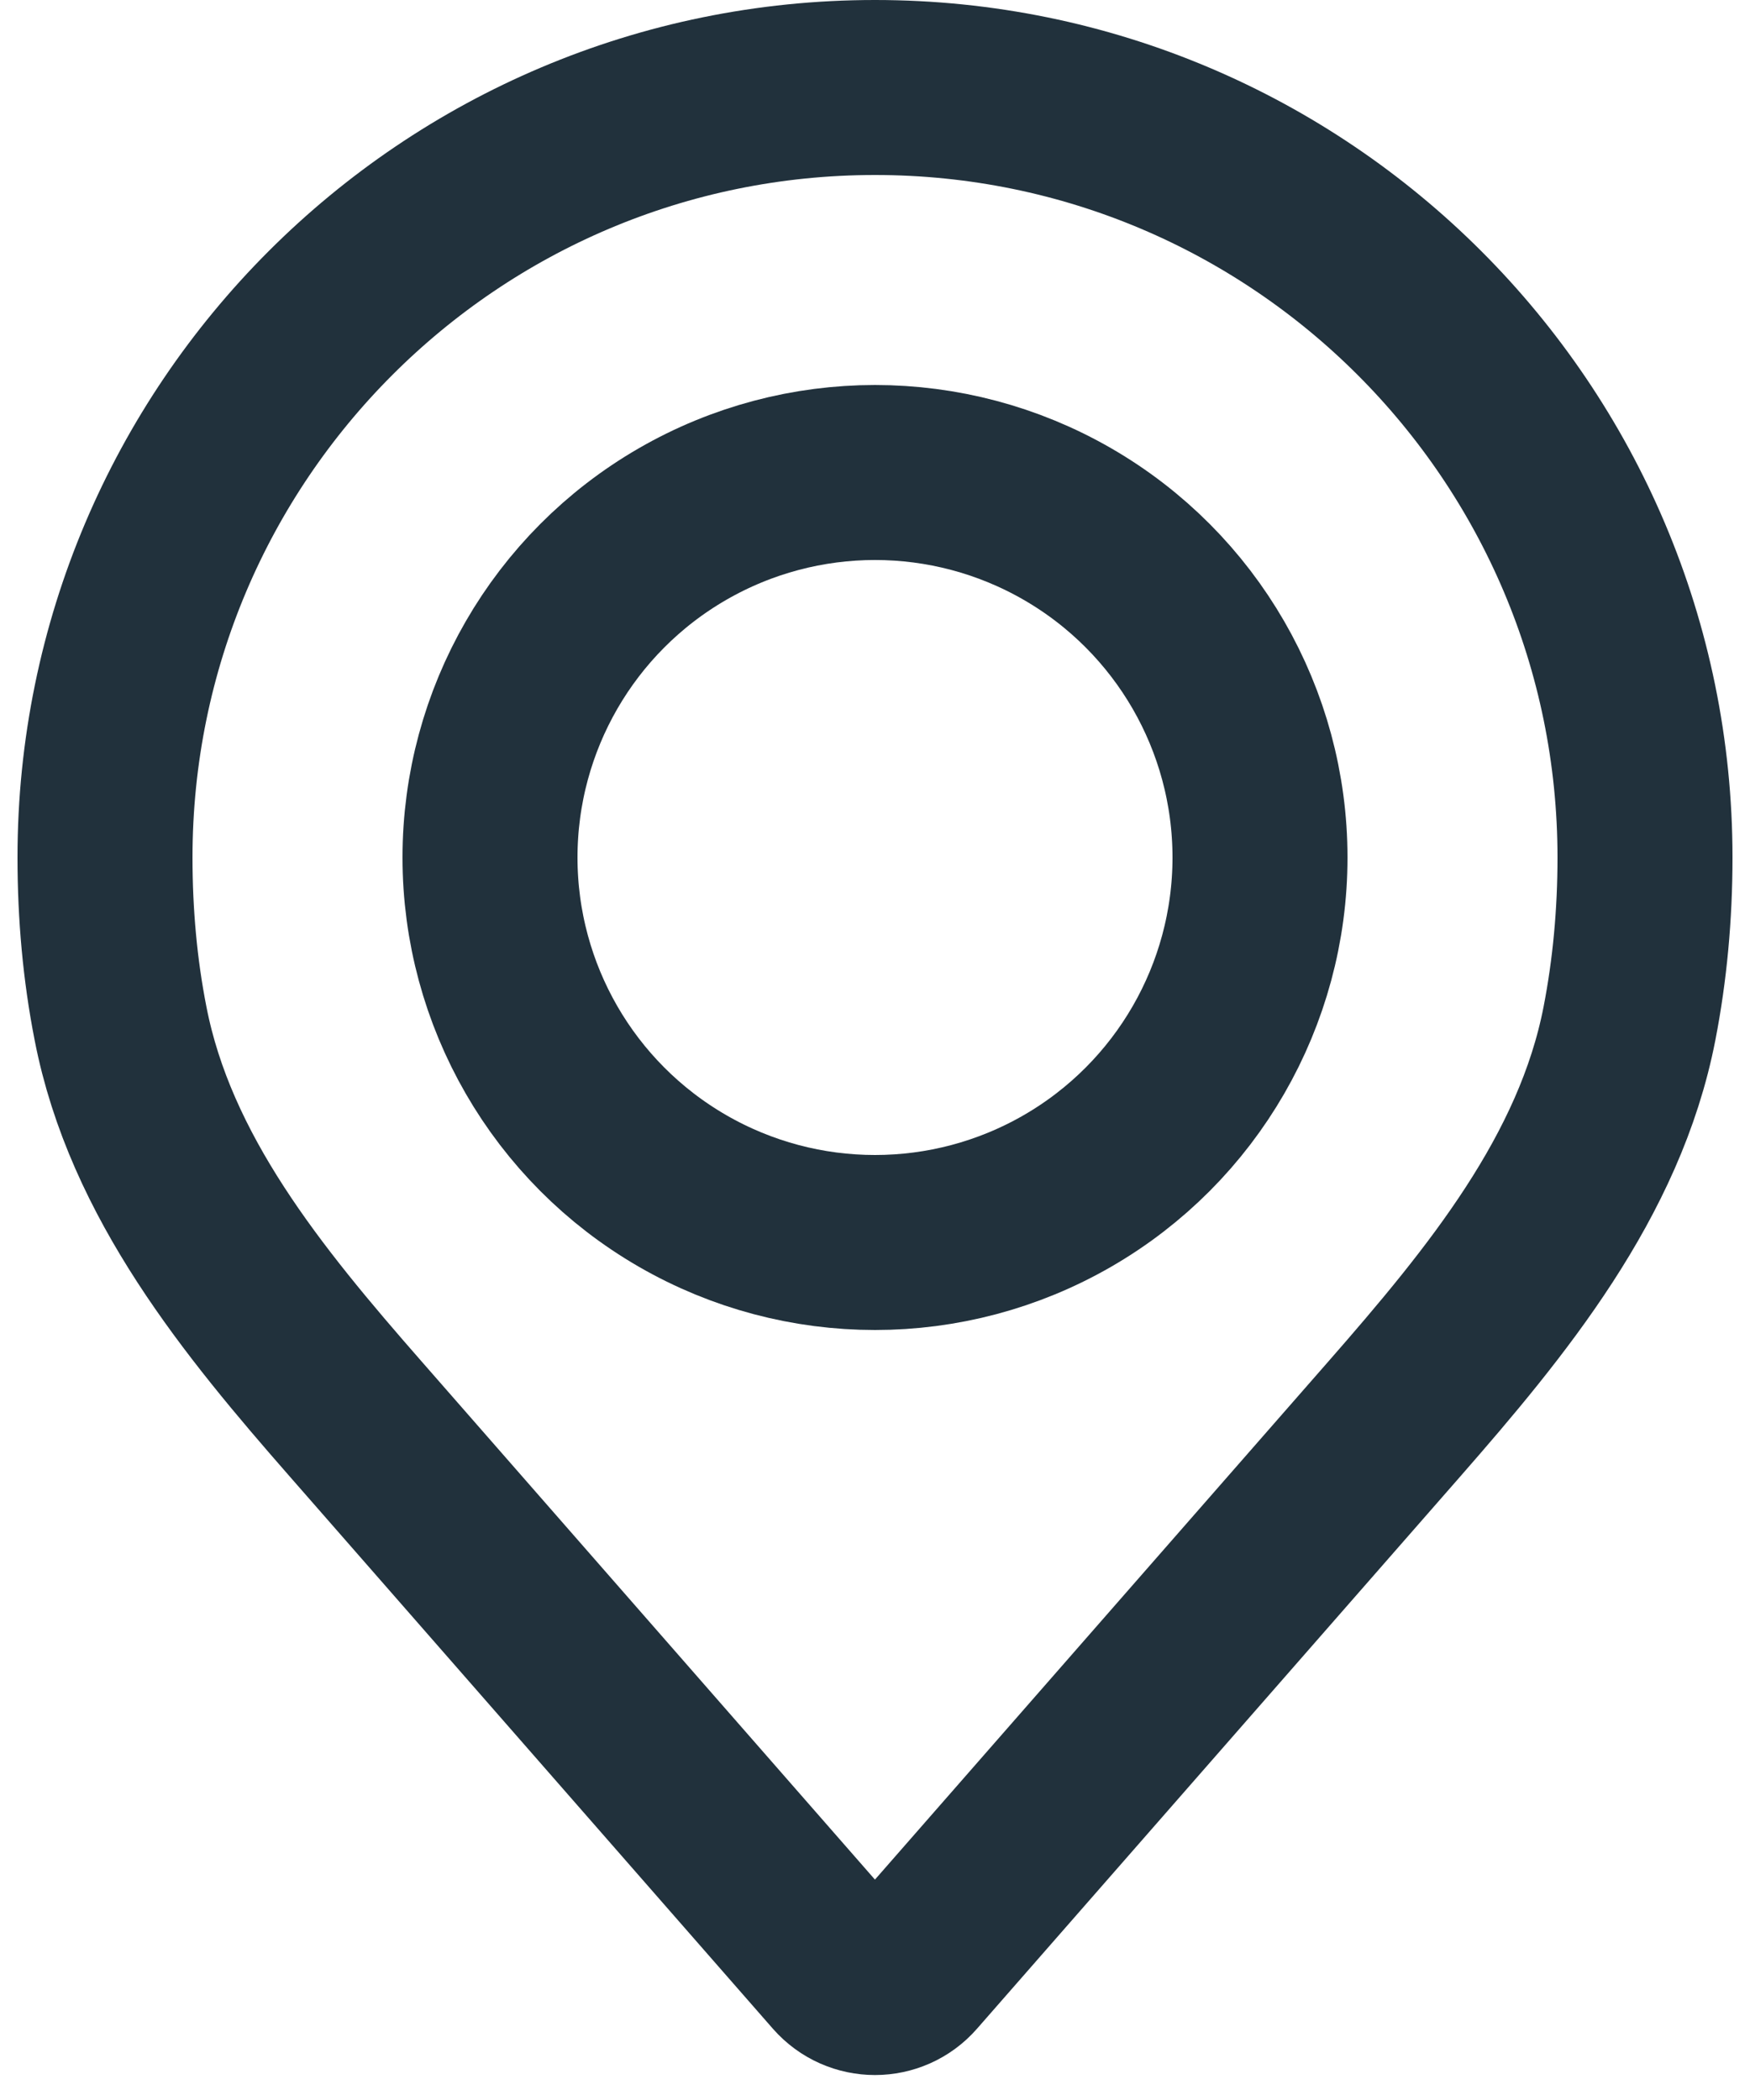
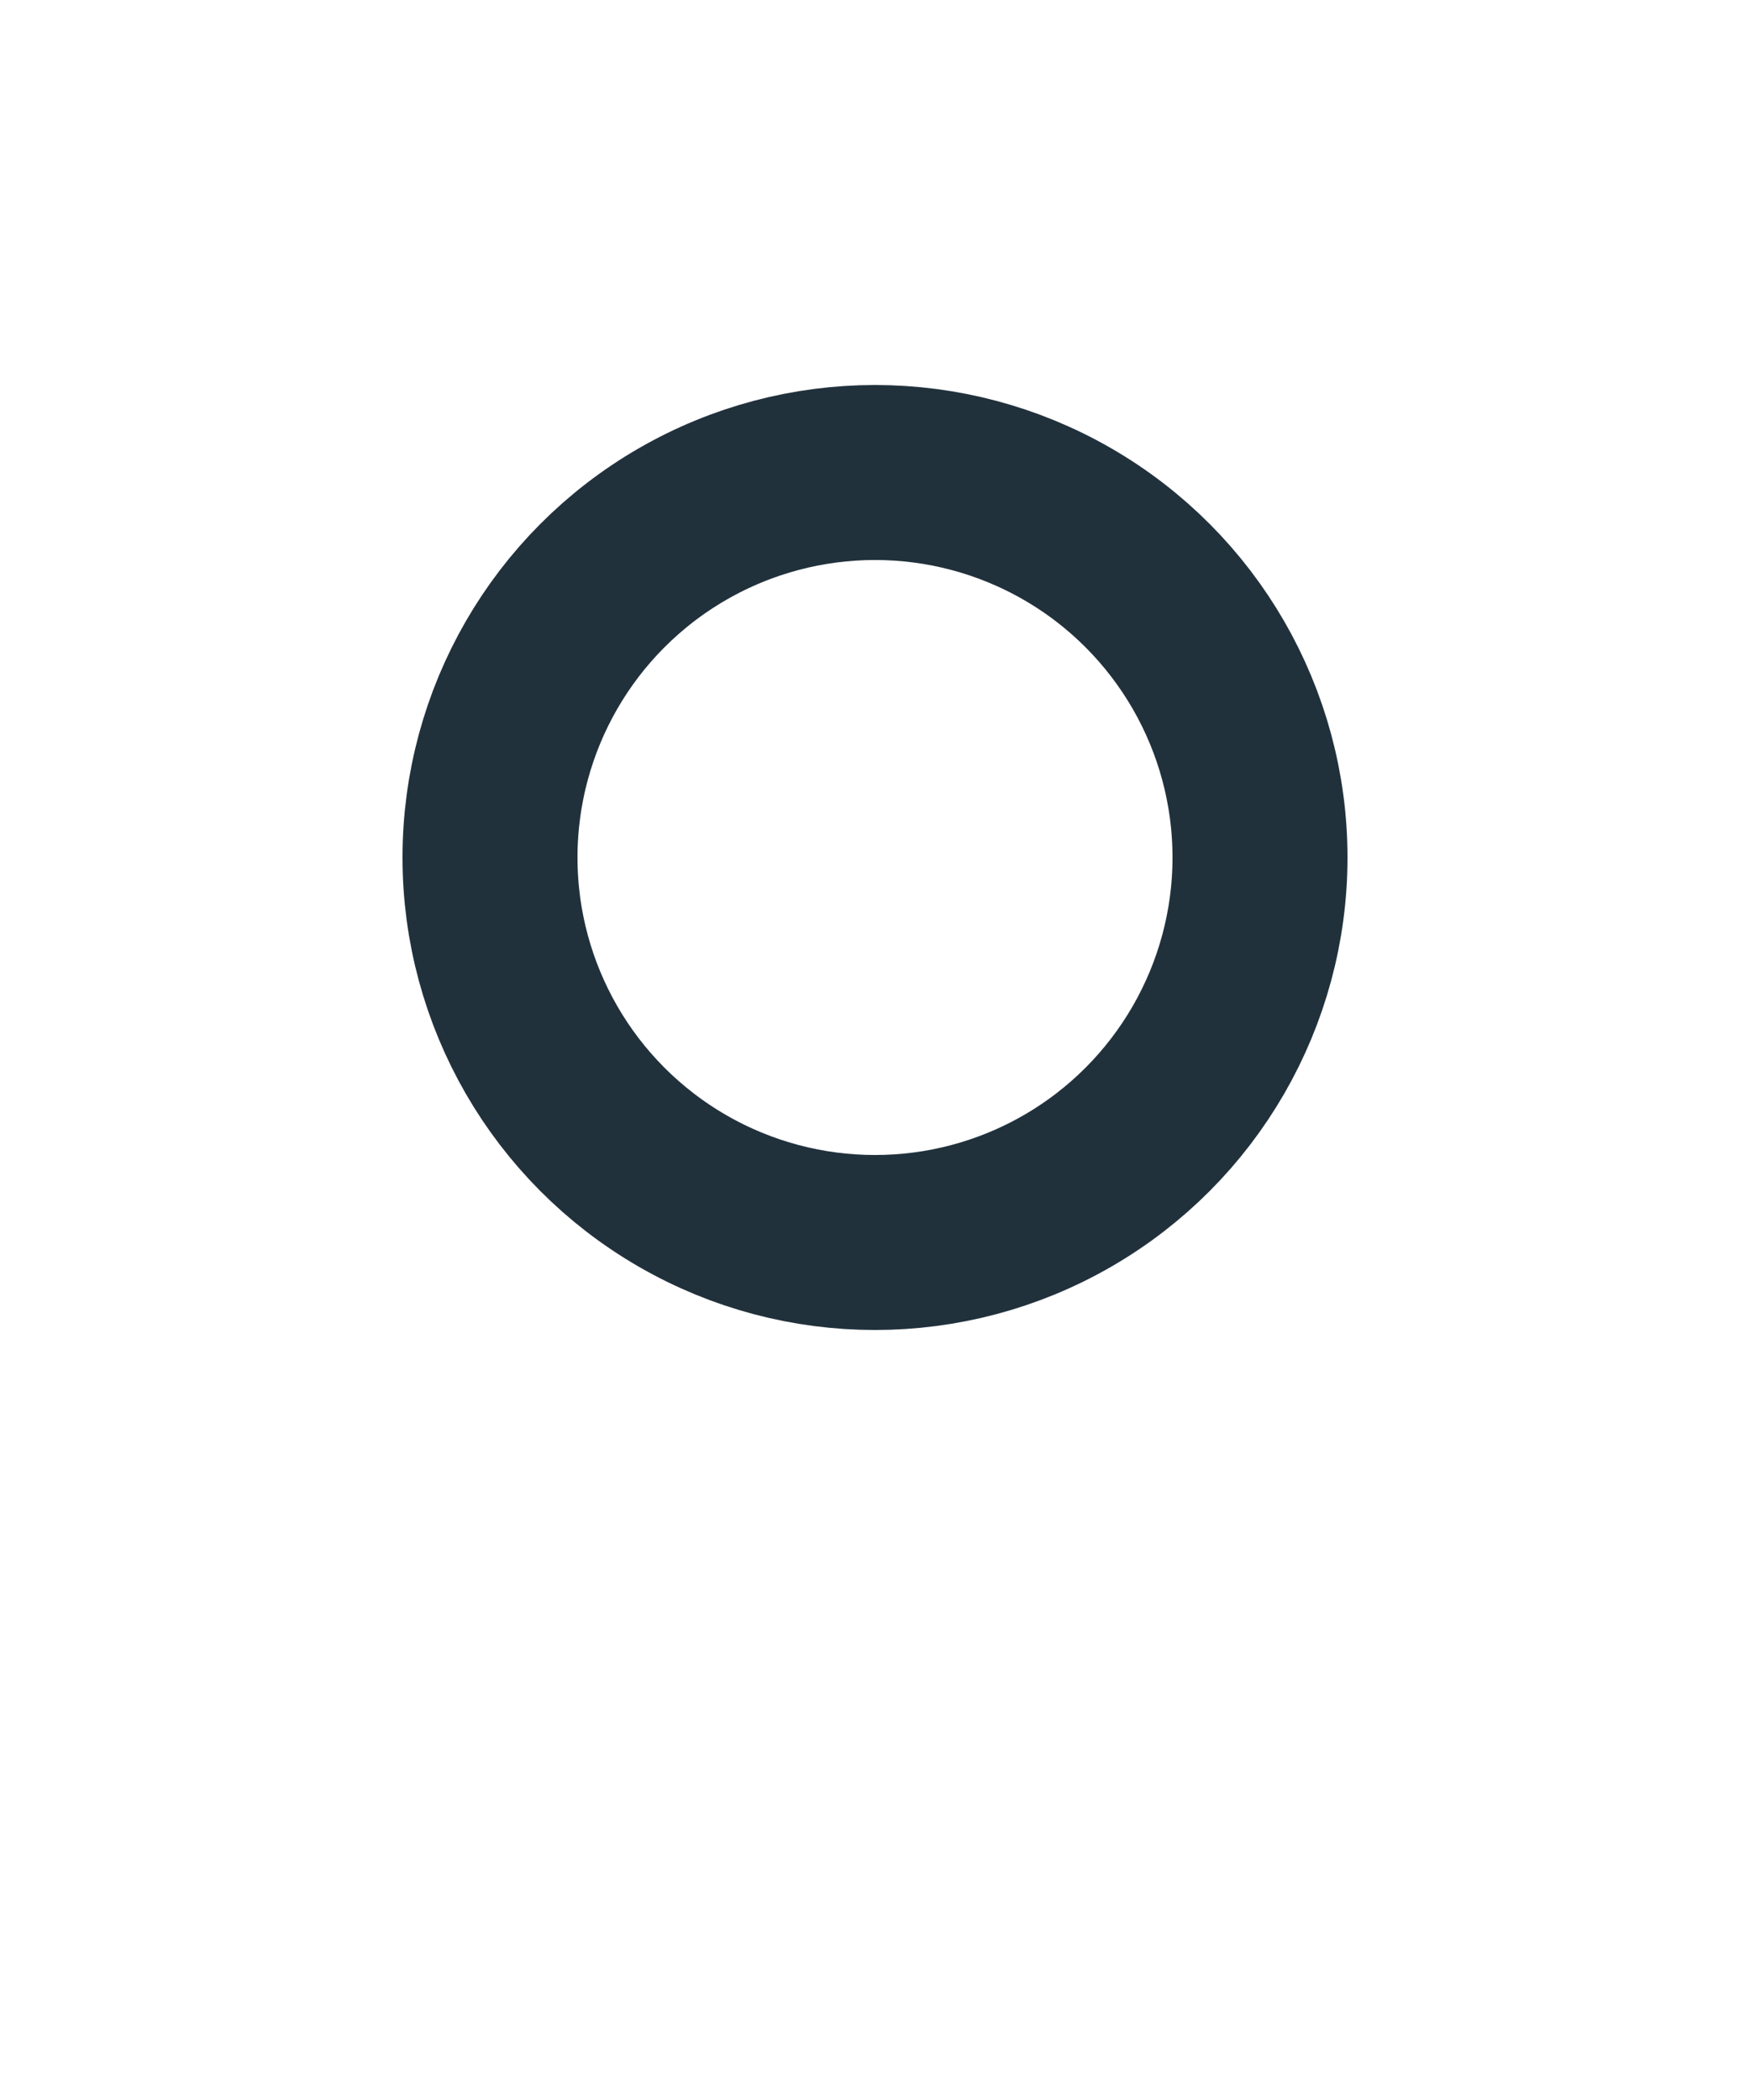
<svg xmlns="http://www.w3.org/2000/svg" width="15" height="18" viewBox="0 0 15 18" fill="none">
  <circle cx="7.5" cy="7.35" r="3.3" stroke="#21313C" stroke-width="1.5" />
-   <path d="M7.5 0.75C3.855 0.75 0.9 3.705 0.9 7.35C0.9 7.838 0.943 8.314 1.033 8.772C1.288 10.085 2.168 11.157 3.049 12.163L7.189 16.895C7.354 17.083 7.646 17.083 7.81 16.895L11.951 12.163C12.831 11.157 13.712 10.085 13.967 8.772C14.056 8.314 14.1 7.838 14.1 7.35C14.1 3.705 11.145 0.75 7.5 0.75Z" stroke="#21313C" stroke-width="1.5" />
</svg>